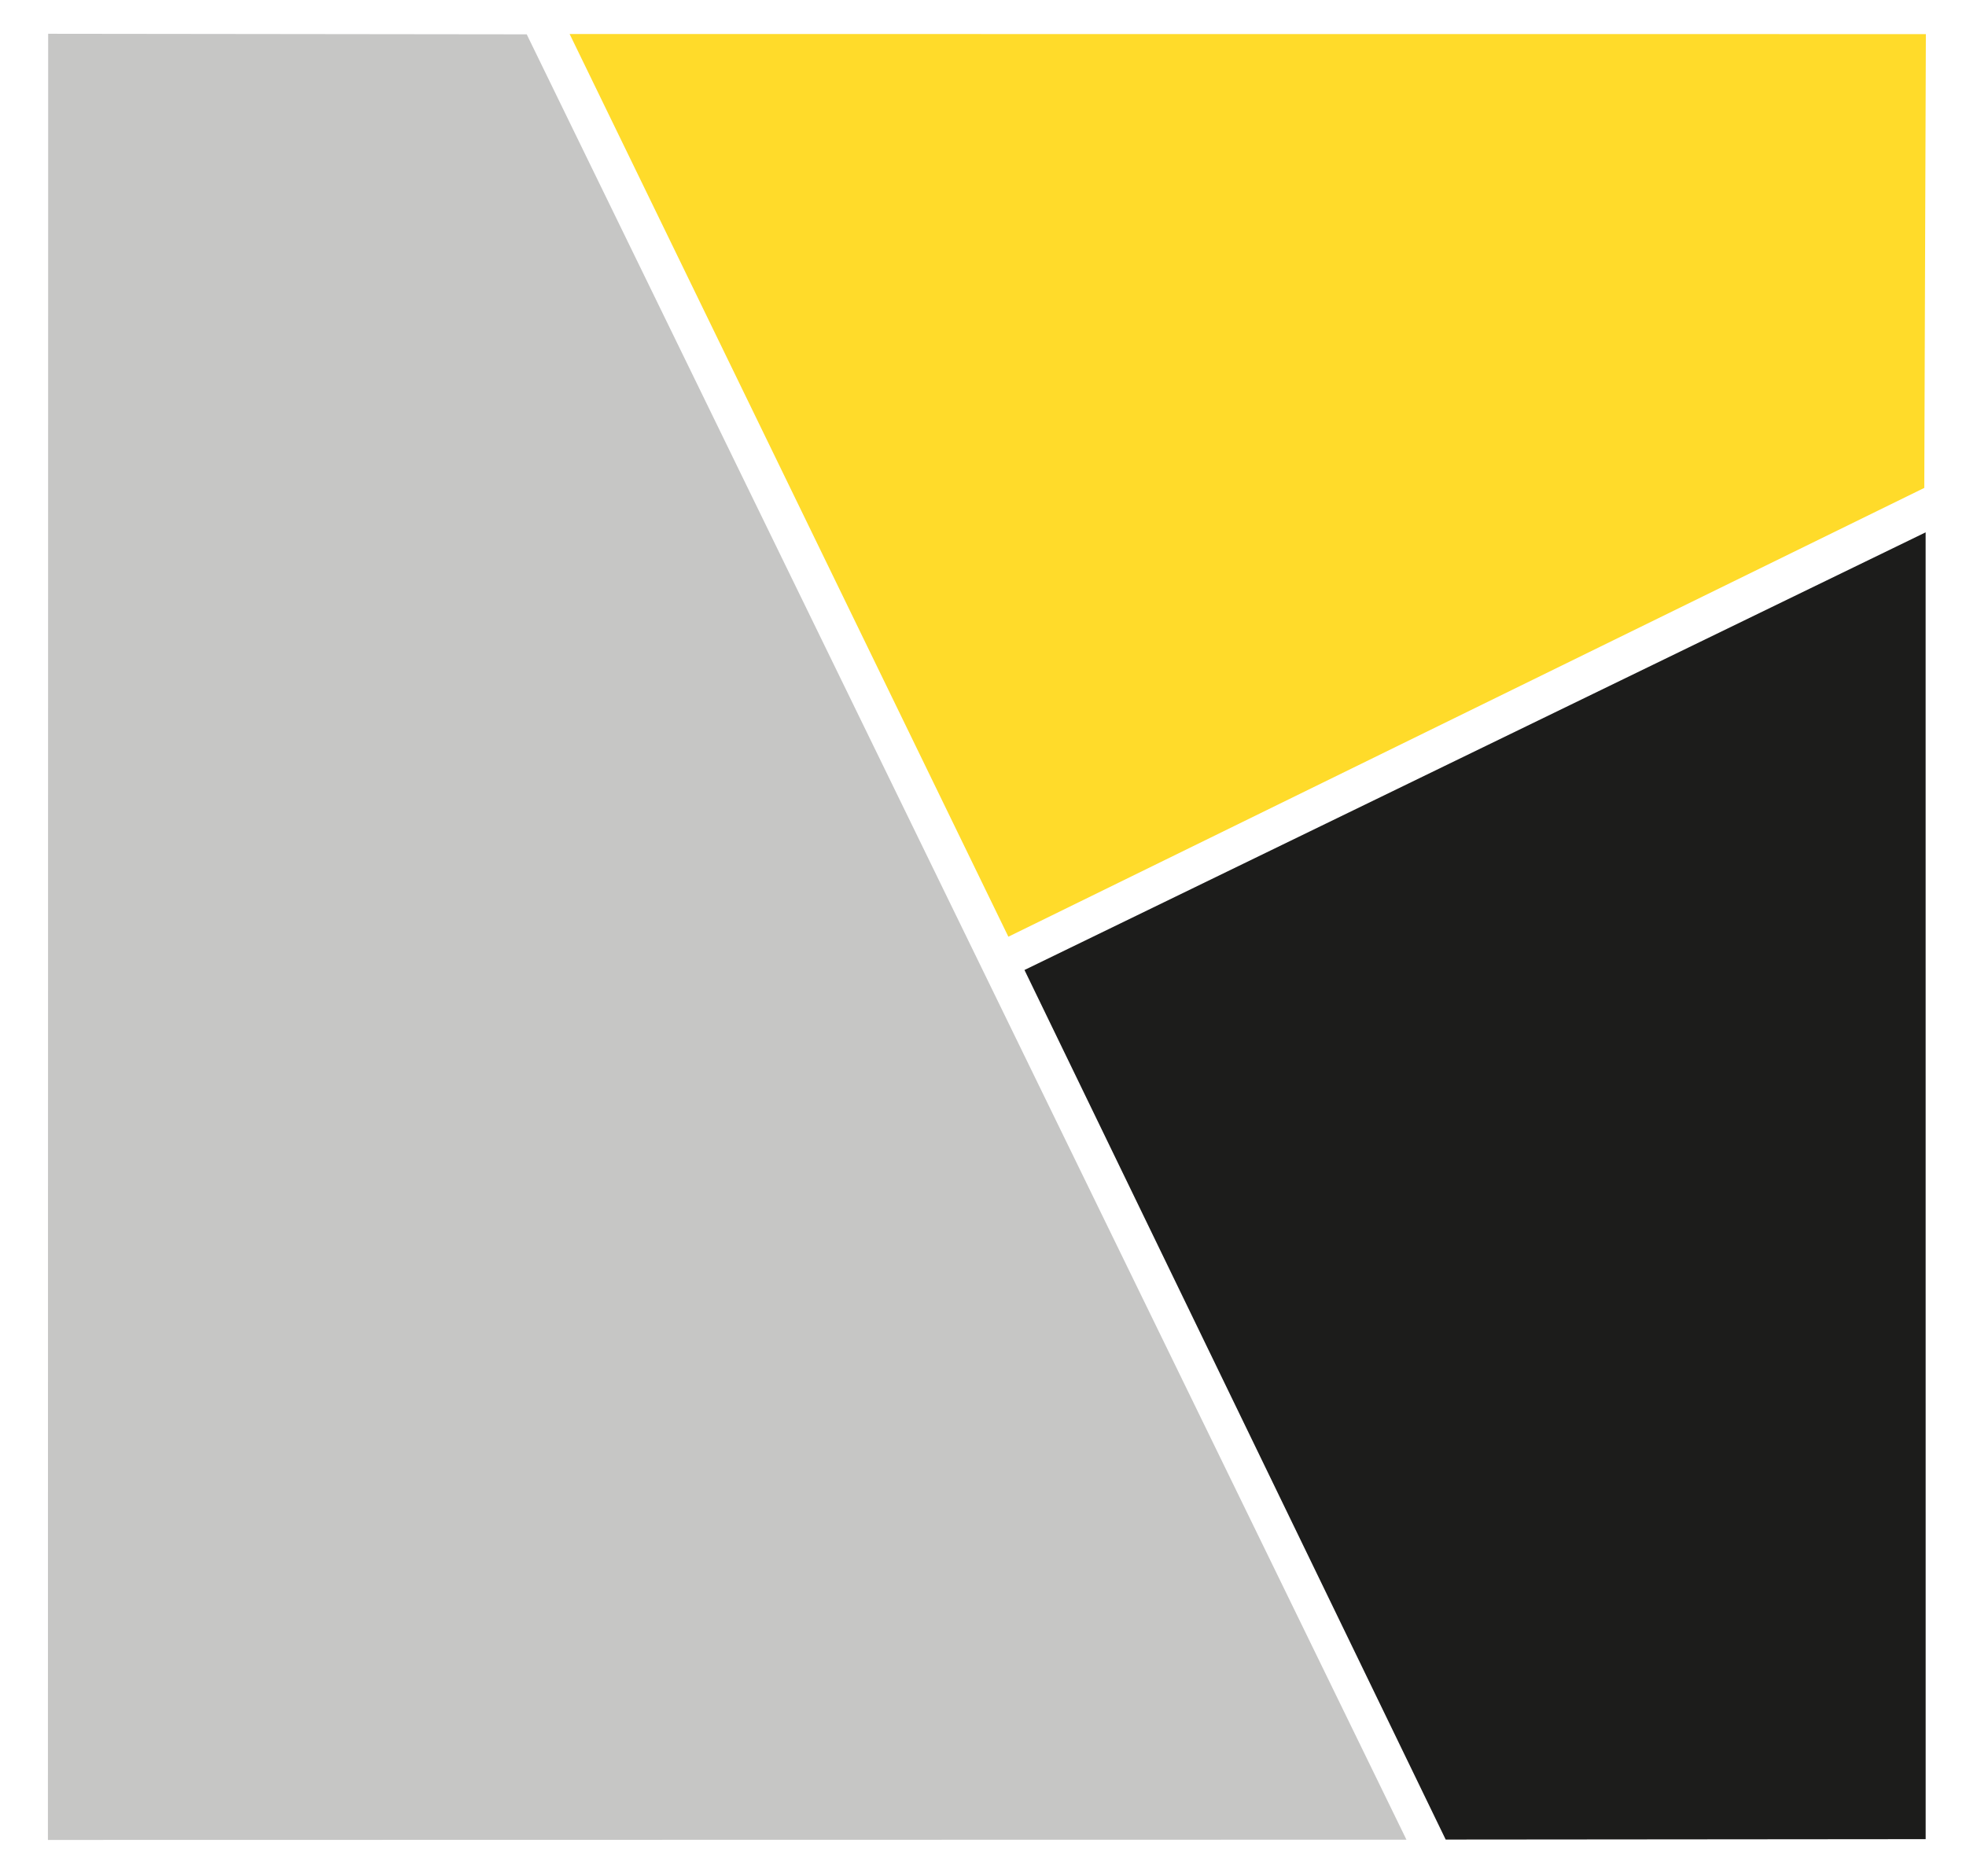
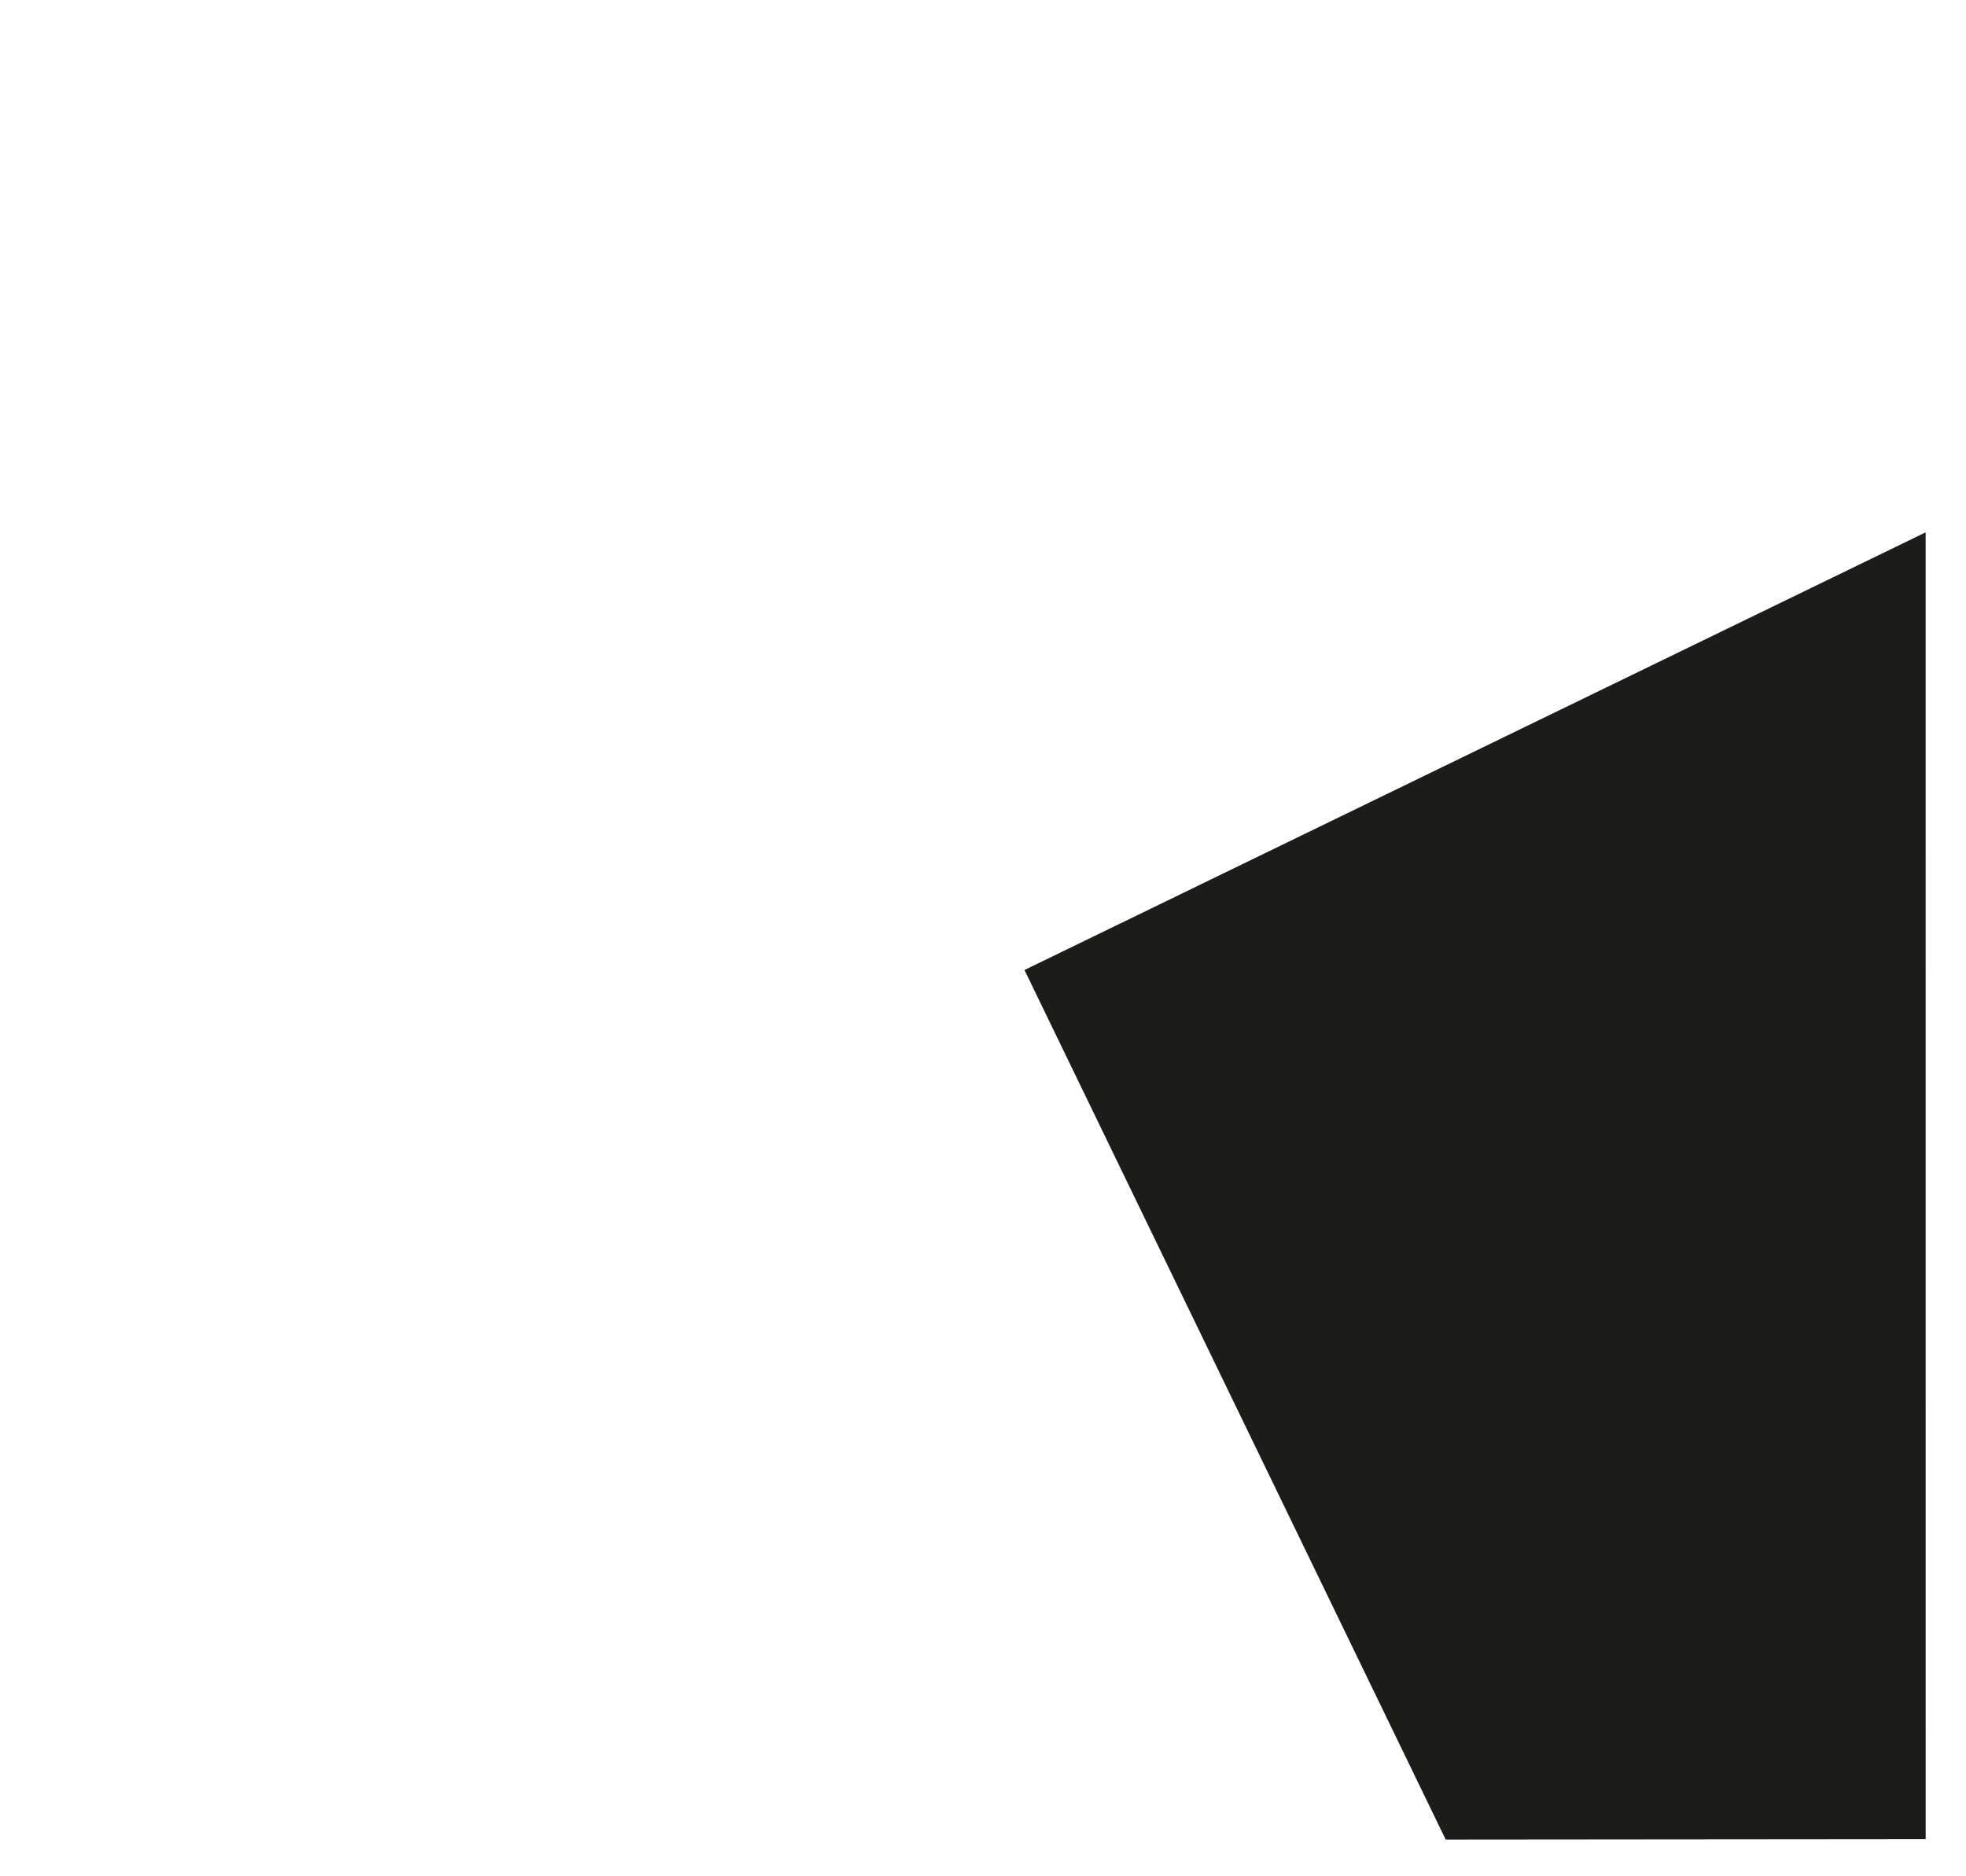
<svg xmlns="http://www.w3.org/2000/svg" width="100%" height="100%" viewBox="0 0 2599 2481" version="1.1" xml:space="preserve" style="fill-rule:evenodd;clip-rule:evenodd;stroke-linejoin:round;stroke-miterlimit:2;">
  <g transform="matrix(24.052,0,0,24.052,-16172,-8549.74)">
-     <path d="M703.685,357.339L778.228,357.344L778.141,382.291L727.799,406.963L703.685,357.339Z" style="fill:rgb(255,219,42);" />
-   </g>
+     </g>
  <g transform="matrix(24.052,0,0,24.052,-16172,-8549.74)">
    <path d="M728.685,408.793L778.215,384.734L778.217,456.573L751.836,456.596L728.685,408.793Z" style="fill:rgb(28,28,27);" />
  </g>
  <g transform="matrix(24.223,0,0,24.062,-16301.5,-8556.67)">
-     <path d="M675.605,357.465L701.722,357.496L749.732,456.7L675.591,456.714L675.605,357.465Z" style="fill:rgb(198,198,197);" />
-   </g>
+     </g>
</svg>